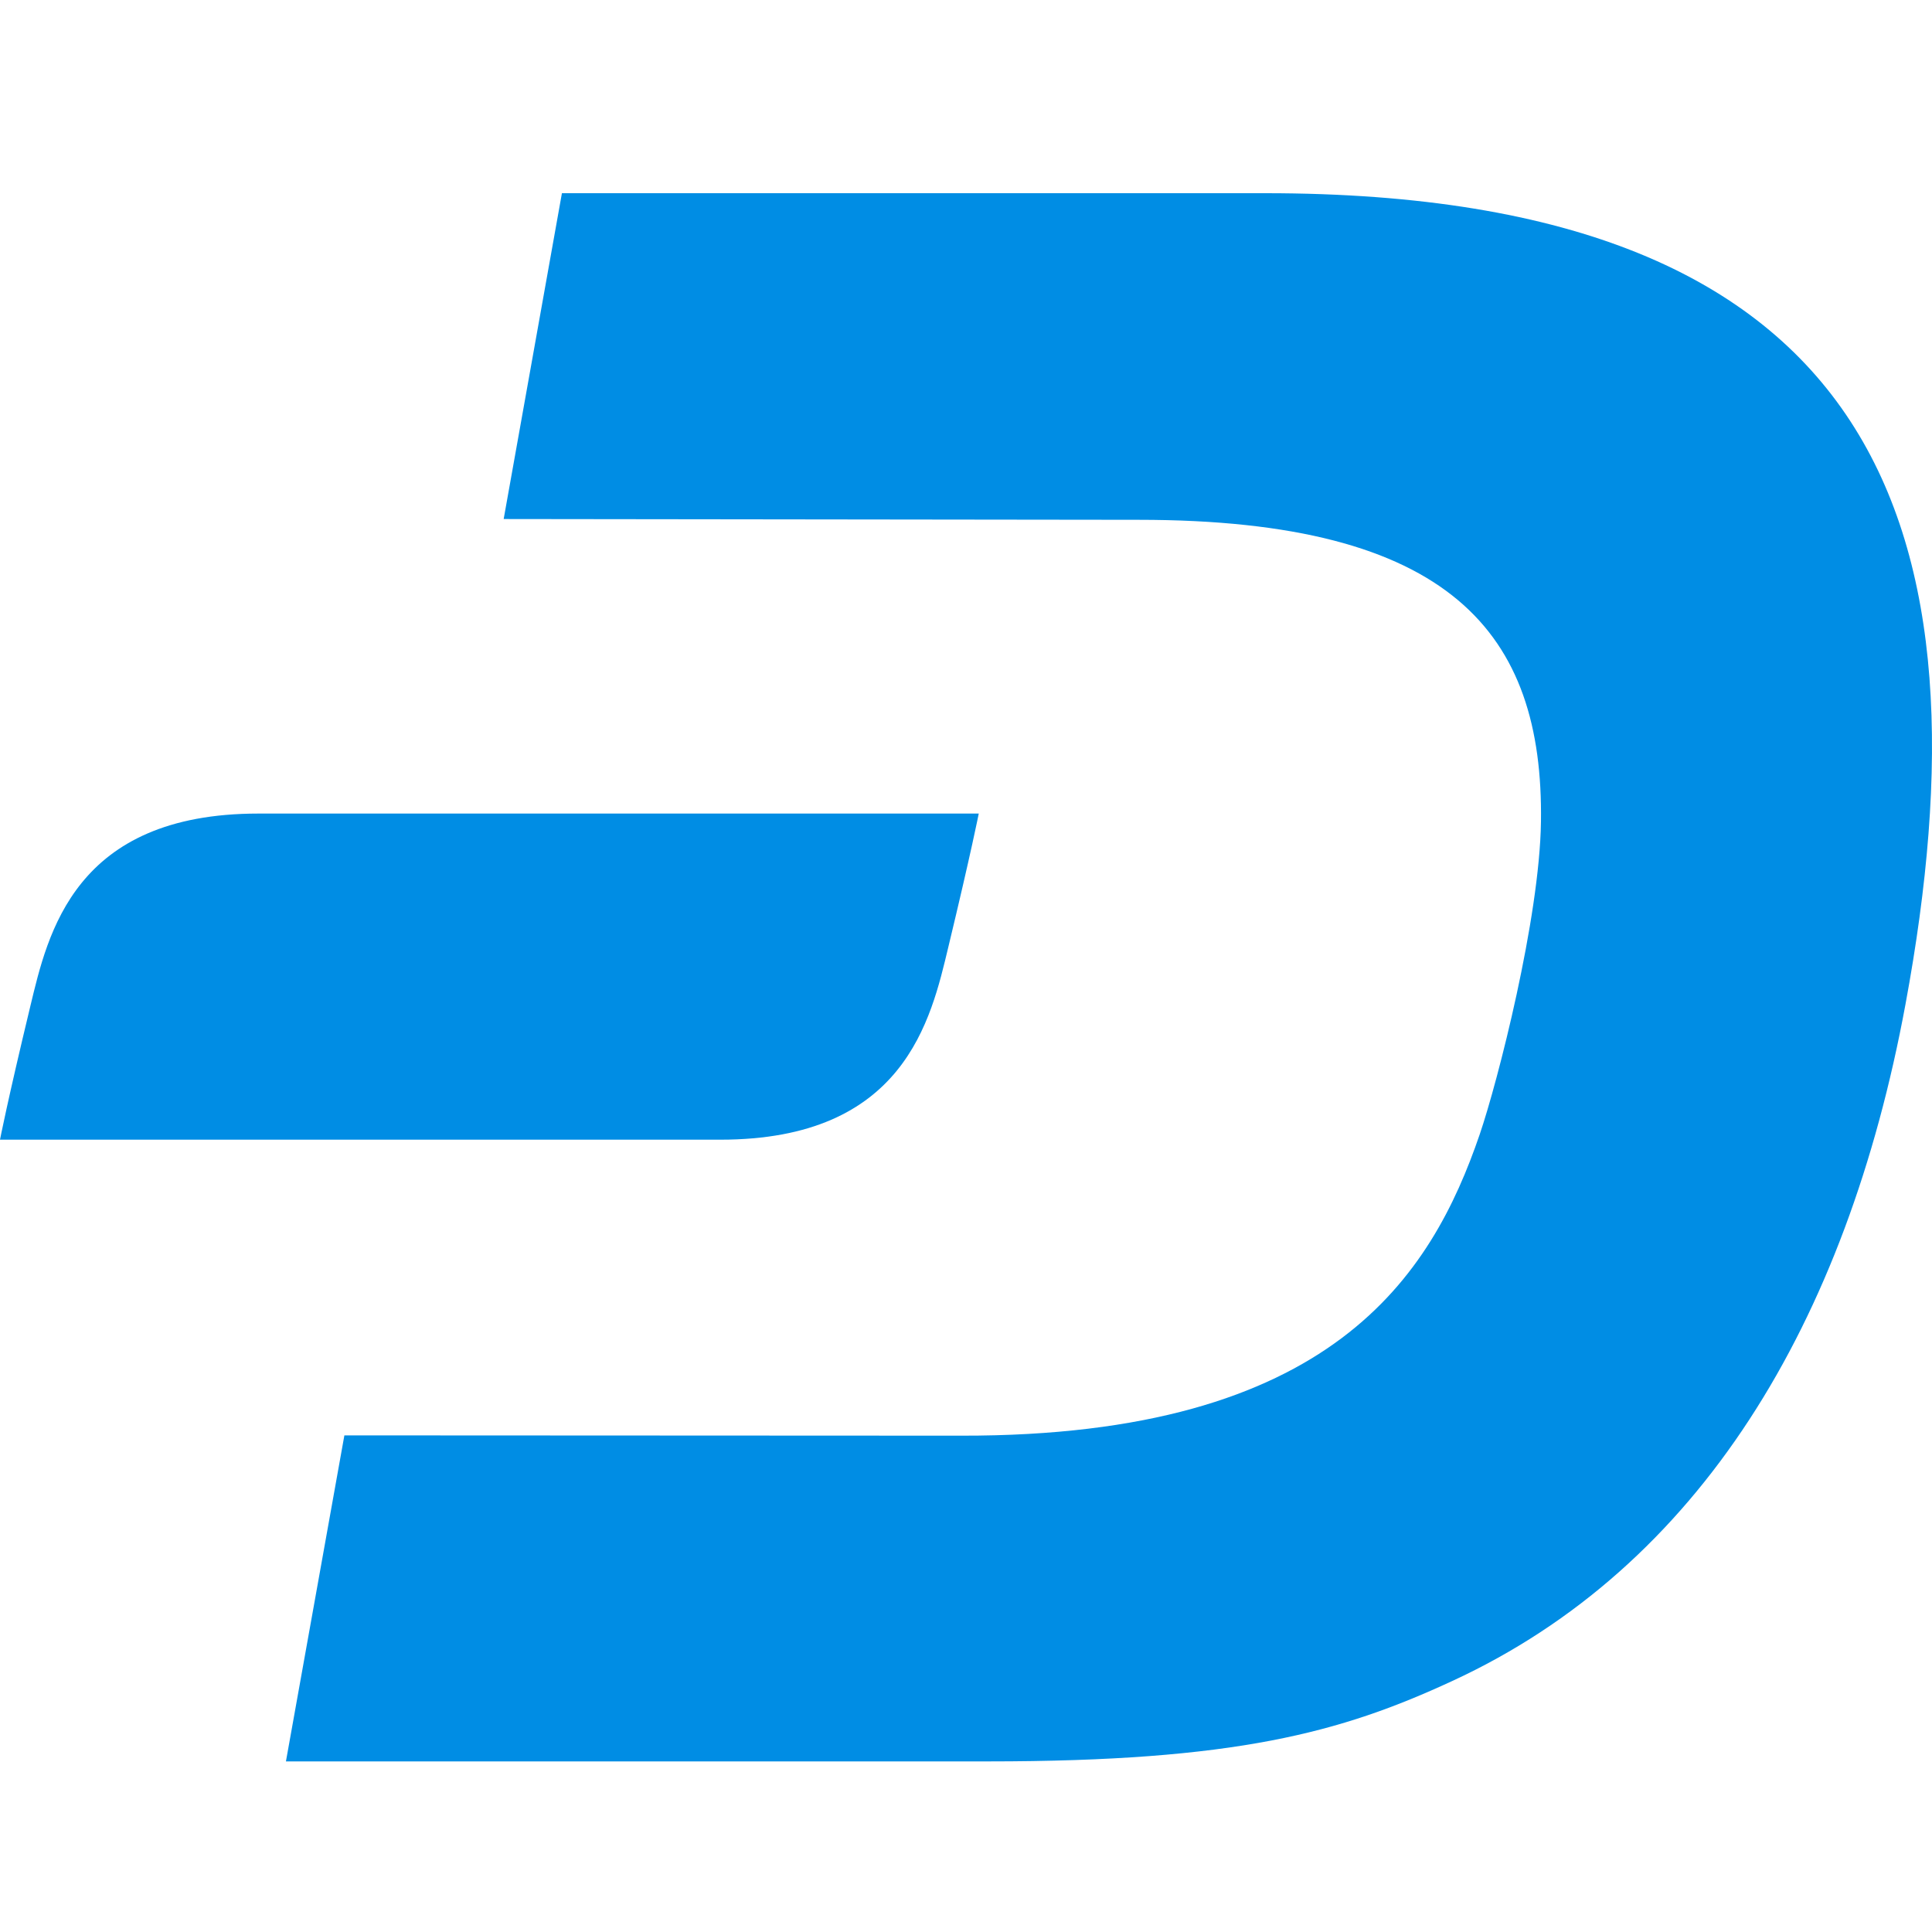
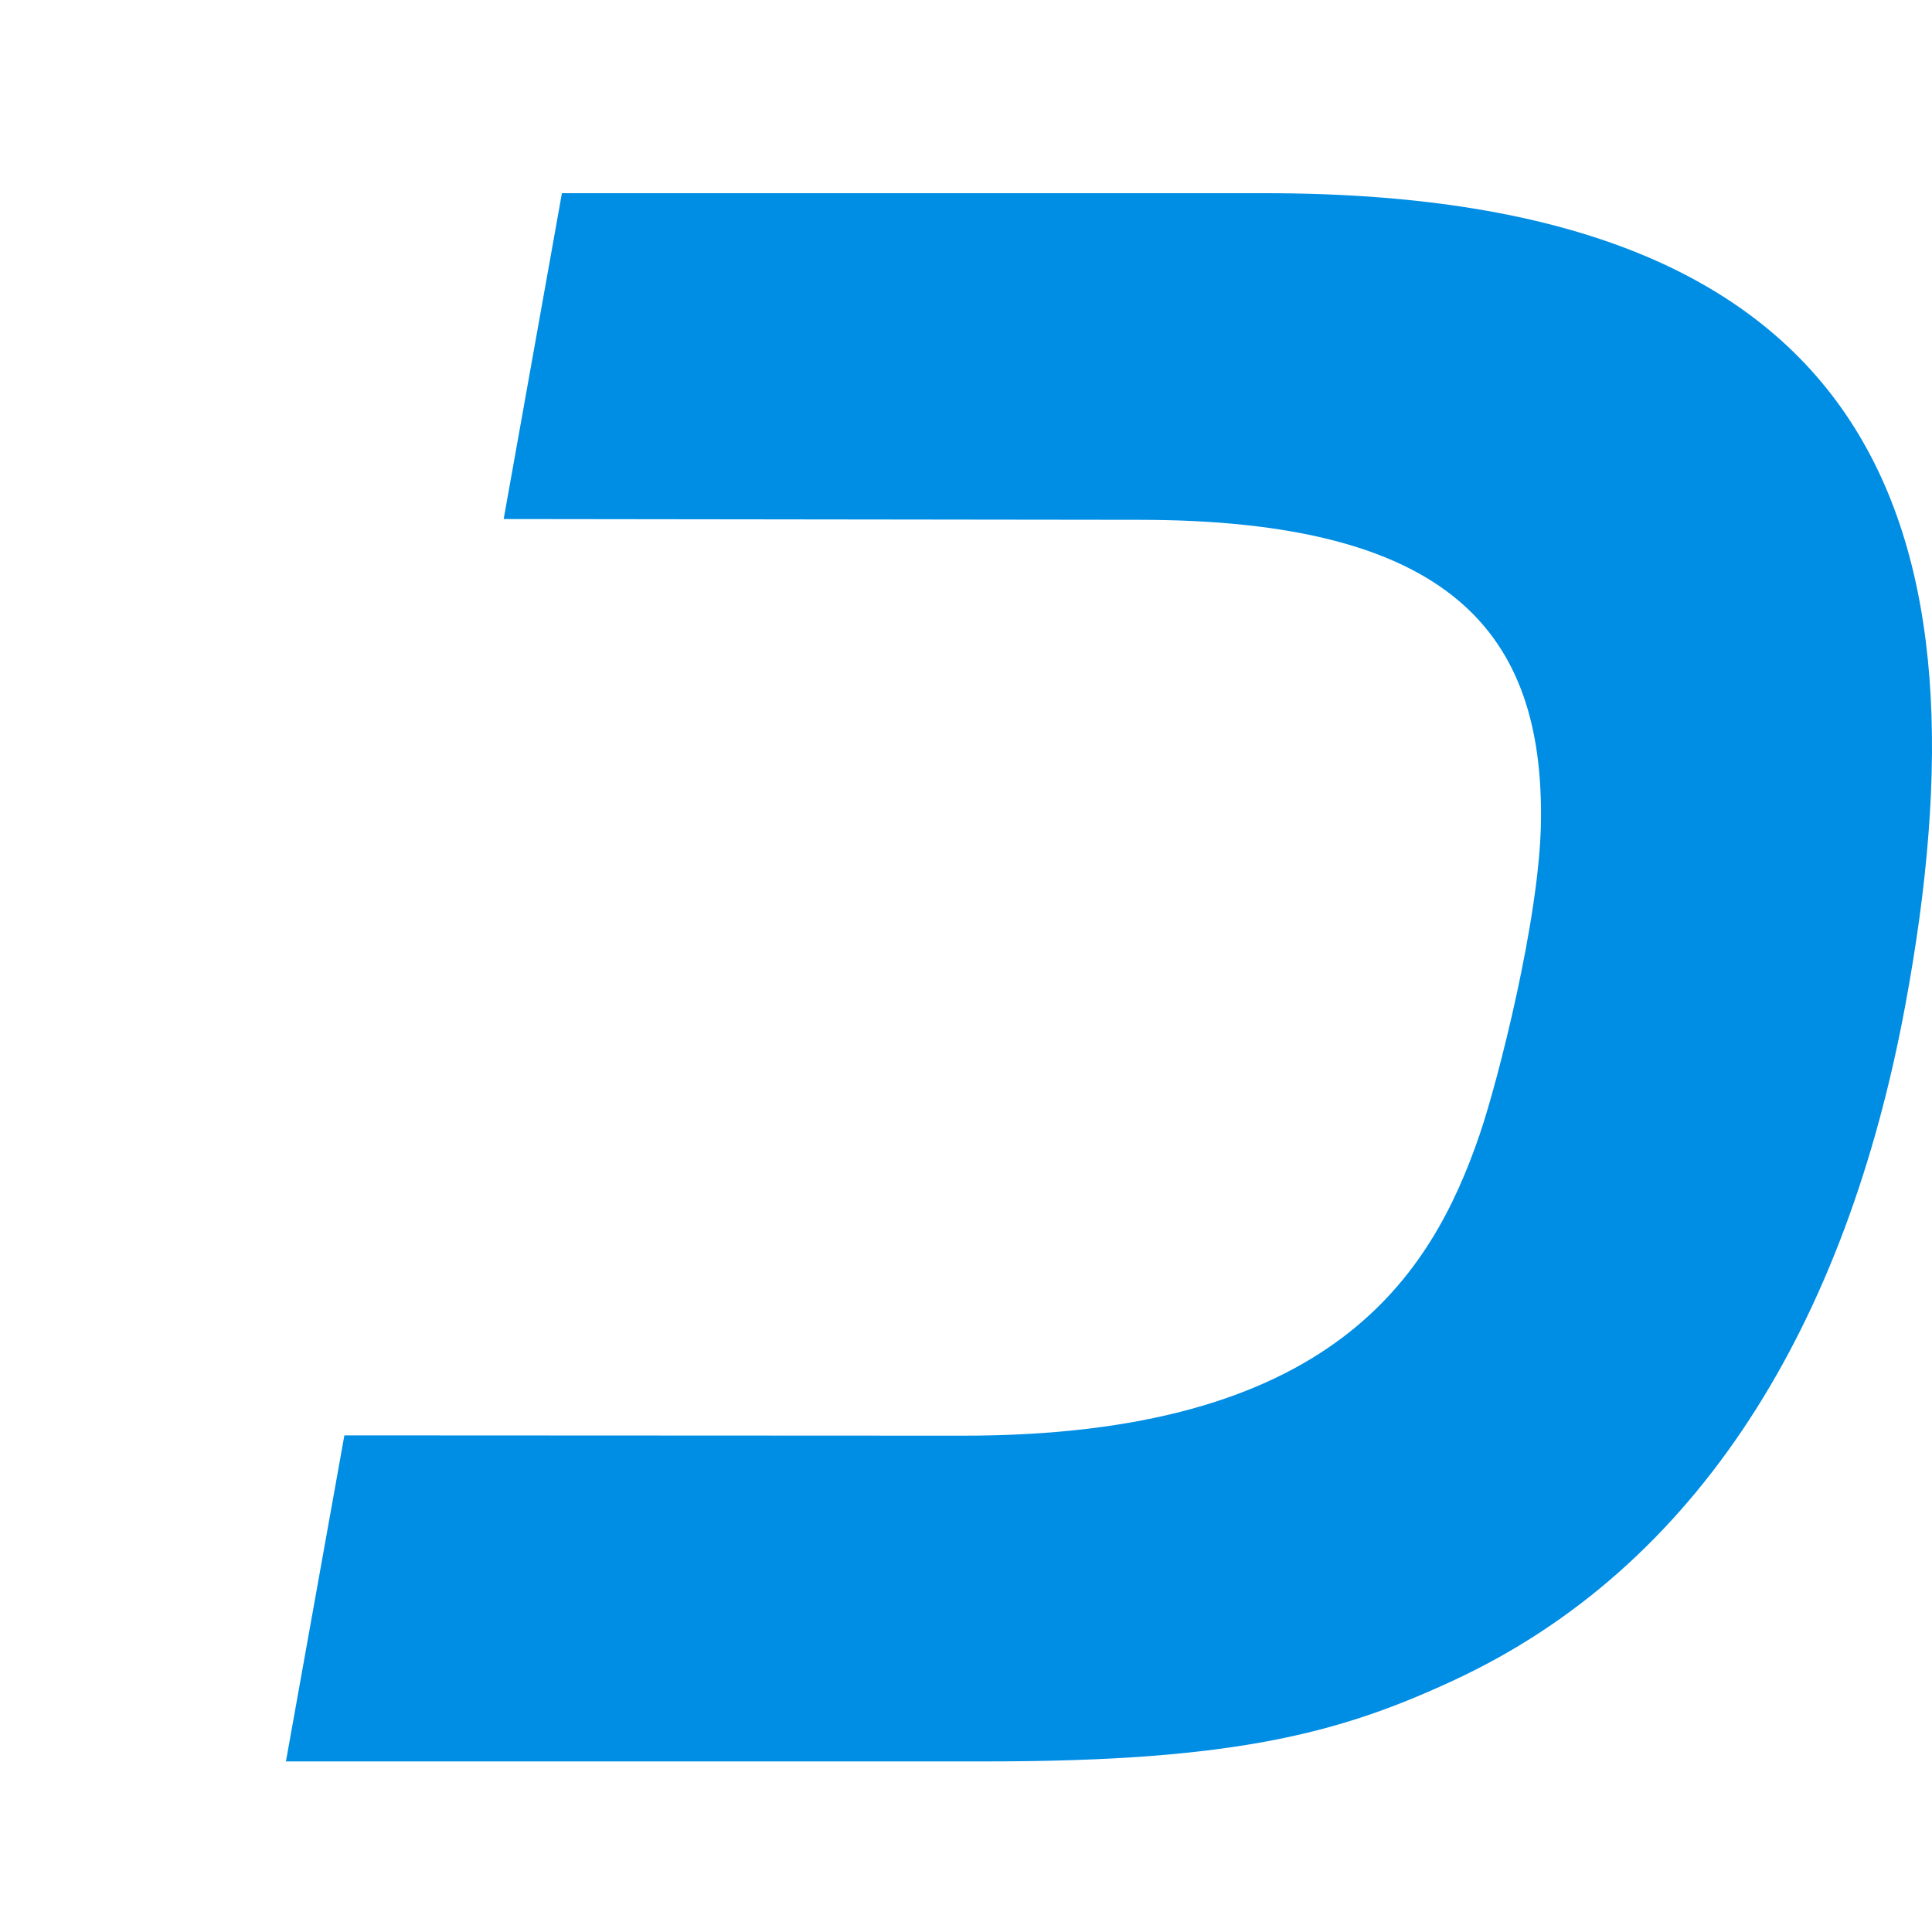
<svg xmlns="http://www.w3.org/2000/svg" width="20" height="20" viewBox="0 0 20 20" fill="none">
  <path d="M13.1 2H5.817l-.603 3.373 6.572.008c3.236 0 4.193 1.175 4.166 3.126-.014 1-.447 2.688-.634 3.236-.5 1.46-1.524 3.126-5.365 3.119l-6.388-.003-.605 3.375h7.266c2.563 0 3.654-.298 4.807-.832 2.56-1.181 4.082-3.707 4.692-7.003C20.634 5.491 19.502 2 13.1 2z" fill="#008DE4" />
-   <path d="M2.675 8.422c-1.907 0-2.18 1.243-2.361 1.994C.077 11.4 0 11.798 0 11.798h7.457c1.907 0 2.18-1.243 2.36-1.994.237-.984.315-1.382.315-1.382H2.675z" fill="#008DE4" />
</svg>